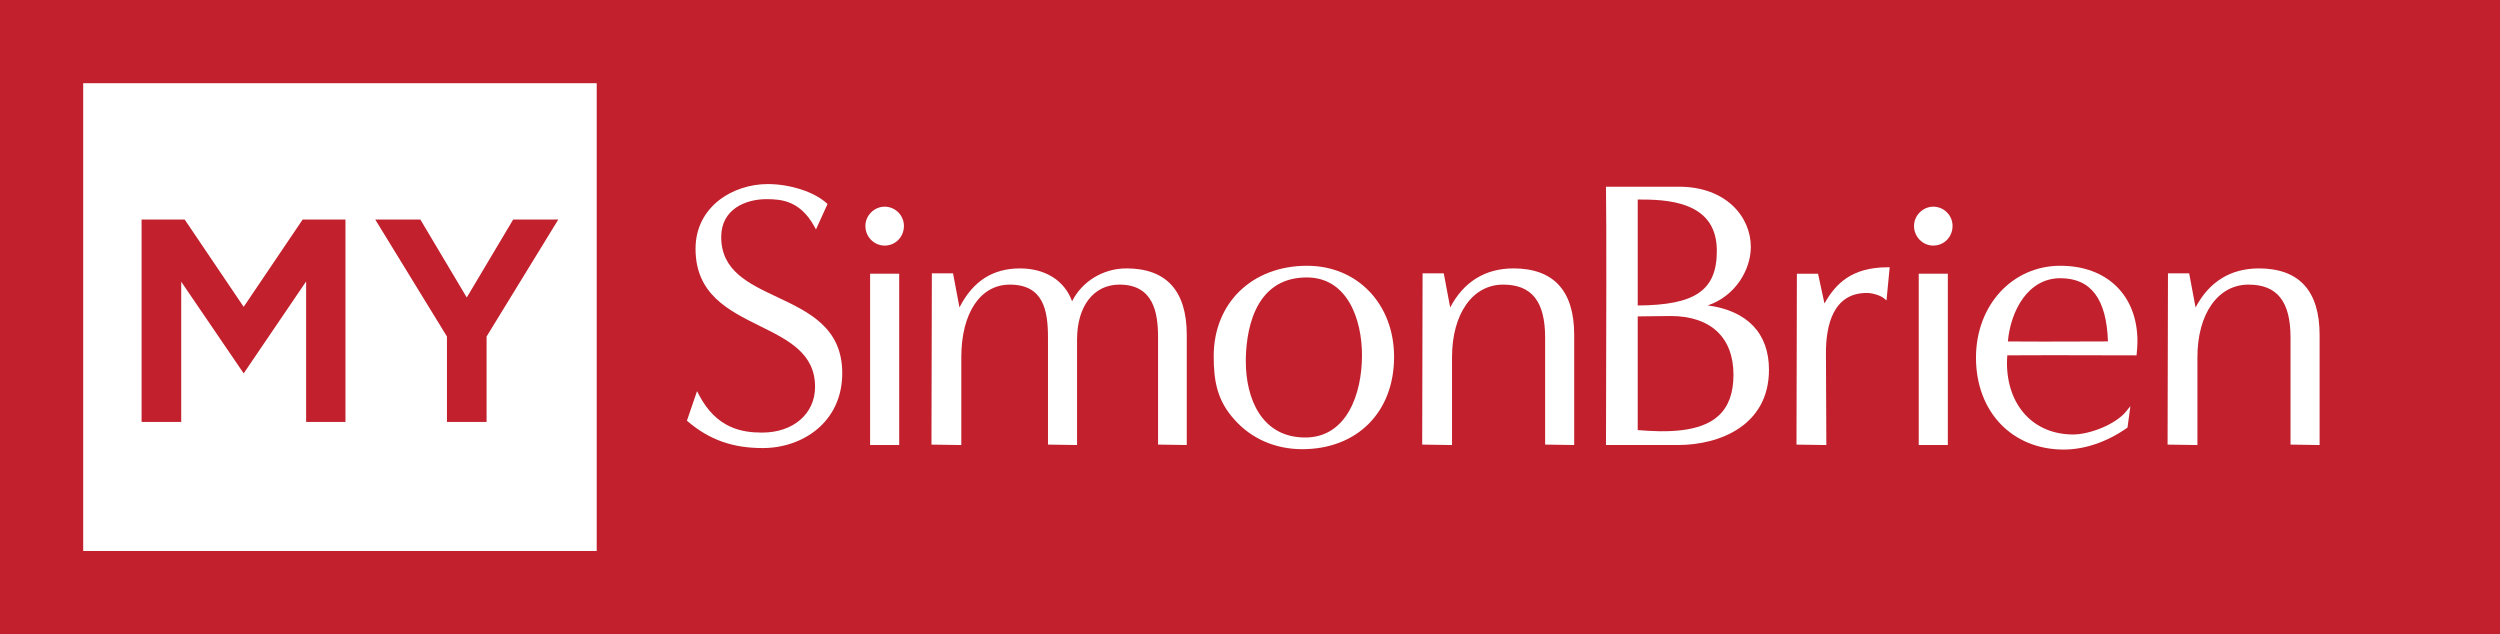
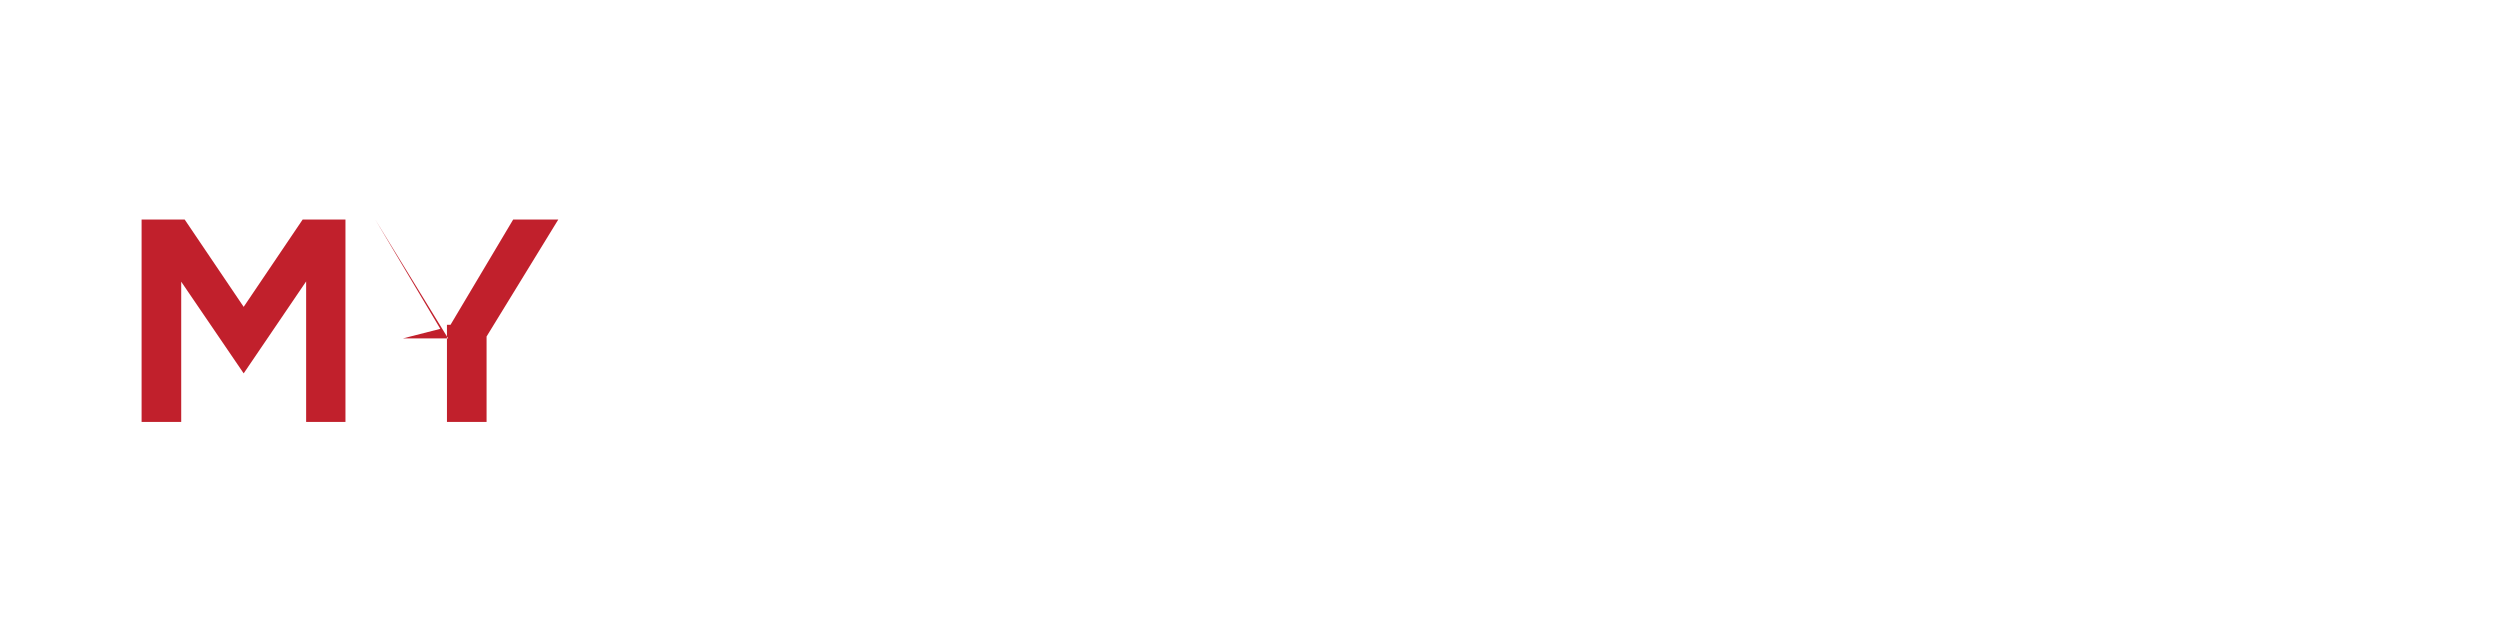
<svg xmlns="http://www.w3.org/2000/svg" version="1.1" viewBox="0 0 571.605 145">
  <defs>
    <style>
      .cls-1 {
        fill: #fff;
      }

      .cls-2 {
        fill: #c1202c;
      }
    </style>
  </defs>
  <g>
    <g id="Layer_1">
      <g>
-         <rect class="cls-2" width="571.605" height="145" />
        <g>
          <path class="cls-1" d="M177.671,67.91c-6.569-3.096-12.771-6.02-12.771-13.723,0-6.387,5.594-8.653,10.385-8.653,3.589,0,7.683.478,10.872,6.182l.412.738,2.639-5.811-.231-.209c-2.81-2.561-8.333-4.35-13.434-4.35-8.006,0-16.515,5.182-16.515,14.784,0,10.394,7.495,14.101,14.741,17.686,6.475,3.204,12.589,6.229,12.589,13.883,0,6.165-4.981,10.47-12.114,10.47-4.618,0-10.429-.976-14.411-8.594l-.461-.88-2.318,6.751.222.189c4.944,4.198,10.231,6.071,17.141,6.071,9.022,0,18.156-5.881,18.156-17.12,0-10.387-7.577-13.958-14.905-17.414h.002Z" />
-           <path class="cls-1" d="M257.51,61.371c-5.293,0-10.129,2.978-12.386,7.518-1.722-4.731-6.094-7.518-11.917-7.518-6.236,0-10.774,2.923-13.833,8.924l-1.468-7.801h-4.846v.427c0,8.216-.087,38.313-.087,38.313l-.002.422,6.824.1v-20.067c0-10.092,4.347-16.613,11.076-16.613,7.682,0,8.74,5.823,8.74,12.114v24.464l6.65.1v-24.133c0-7.621,3.804-12.547,9.692-12.547,7.823,0,8.827,6.473,8.827,12.114v24.464l6.562.1v-25.169c0-10.097-4.653-15.217-13.833-15.217v.002Z" />
          <path class="cls-1" d="M298.86,60.765c-12.576,0-21.358,8.498-21.358,20.666,0,5.773.815,10.236,4.867,14.645,3.84,4.273,9.296,6.627,15.367,6.627,12.567,0,21.011-8.478,21.011-21.098,0-12.076-8.365-20.839-19.887-20.839h0ZM311.407,81.258c0,8.66-3.399,18.774-12.978,18.774-10.015,0-13.584-8.983-13.584-17.389,0-5.776,1.357-19.207,13.93-19.207,9.325,0,12.633,9.599,12.633,17.821h0Z" />
          <path class="cls-1" d="M346.012,61.371c-6.429,0-11.394,3.081-14.437,8.932l-1.469-7.809h-4.846v.427c0,8.216-.087,38.313-.087,38.313l-.002.422,6.823.1v-20.067c0-9.937,4.694-16.613,11.682-16.613,6.554,0,9.605,3.85,9.605,12.114v24.464l6.648.1v-25.169c0-10.097-4.682-15.217-13.919-15.217h0Z" />
          <path class="cls-1" d="M390.465,69.828c6.217-2.07,9.847-8.059,9.847-13.392,0-6.83-5.642-13.747-16.427-13.747h-16.696l.008.436c.137,7.103.057,36.424.018,50.516-.01,3.823-.018,6.612-.018,7.683v.427h16.427c9.613,0,20.839-4.507,20.839-17.207,0-8.338-4.944-13.491-13.998-14.717h0ZM396.345,85.669c0,4.208-1.123,7.283-3.434,9.399-4.225,3.872-12.017,3.81-18.459,3.268v-25.993c1.152-.005,2.318-.023,3.493-.044,1.339-.022,2.687-.044,4.037-.044,9.128,0,14.362,4.887,14.362,13.411h0ZM374.452,69.844v-24.225h.084c3.052,0,7.513.04,11.236,1.49,4.554,1.778,6.767,5.14,6.767,10.276,0,8.986-4.911,12.387-18.087,12.458Z" />
          <path class="cls-1" d="M431.596,61.111c-8.316,0-11.967,3.859-14.446,8.284l-1.469-6.814h-4.836l-.089,38.654-.002.422,6.825.1-.089-21.104c0-6.236,1.621-13.671,9.346-13.671,1.142,0,3.017.495,3.881,1.202l.619.507.727-7.58h-.471.001Z" />
          <path class="cls-1" d="M471.076,60.765c-10.993,0-19.284,9.032-19.284,21.011,0,12.372,8.249,21.013,20.062,21.013,4.786,0,9.911-1.748,14.429-4.921l.153-.108.663-4.904-.961,1.194c-2.439,3.028-8.411,5.29-12.123,5.29-9.056,0-15.14-6.606-15.14-16.437,0-.337.022-.675.042-1.012.015-.215.029-.429.037-.645,3.749-.055,15.936-.027,23.338-.005,2.644.007,4.761.012,5.823.012h.387l.039-.386c.089-.894.173-1.848.173-2.81,0-10.505-6.922-17.292-17.638-17.292h.001ZM481.966,78.063c-1.069.002-2.719.007-4.667.013-5.975.02-14.857.047-18.215-.005.638-7.051,4.609-14.461,11.992-14.461,7.001,0,10.567,4.729,10.89,14.453Z" />
          <path class="cls-1" d="M516.44,61.371c-6.427,0-11.392,3.081-14.437,8.932l-1.469-7.809h-4.846v.427c0,8.216-.087,38.313-.087,38.313l-.002.422,6.824.1v-20.067c0-9.937,4.694-16.613,11.682-16.613,6.554,0,9.605,3.85,9.605,12.114v24.464l6.648.1v-25.169c0-10.097-4.682-15.217-13.919-15.217h0Z" />
          <g>
            <polygon class="cls-1" points="198.943 101.751 205.594 101.751 205.594 71.364 205.594 62.582 198.943 62.582 198.943 101.751" />
            <path class="cls-1" d="M202.268,56.15c2.471,0,4.407-1.973,4.407-4.492,0-2.429-1.976-4.405-4.407-4.405-2.387,0-4.405,2.018-4.405,4.405,0,2.477,1.976,4.492,4.405,4.492Z" />
          </g>
          <polygon class="cls-1" points="438.705 101.751 445.355 101.751 445.355 67.851 445.355 62.582 438.705 62.582 438.705 101.751" />
          <path class="cls-1" d="M442.029,56.15c2.471,0,4.407-1.973,4.407-4.492,0-2.429-1.976-4.405-4.407-4.405-2.387,0-4.405,2.018-4.405,4.405,0,2.477,1.976,4.492,4.405,4.492Z" />
        </g>
        <rect class="cls-1" x="19.022" y="19.022" width="117.41" height="106.955" />
        <g>
          <path class="cls-2" d="M32.374,96.477v-46.282h9.852l13.487,19.967,13.487-19.967h9.786v46.282h-8.992v-32.133l-14.281,21.025-14.281-20.959v32.067h-9.058Z" />
-           <path class="cls-2" d="M102.457,77.369l-16.661-27.174h10.314l14.877,24.992-8.529,2.182ZM102.193,96.477v-22.215h9.058v22.215h-9.058ZM110.986,77.369l-8.529-2.182,14.877-24.992h10.314l-16.661,27.174Z" />
+           <path class="cls-2" d="M102.457,77.369l-16.661-27.174l14.877,24.992-8.529,2.182ZM102.193,96.477v-22.215h9.058v22.215h-9.058ZM110.986,77.369l-8.529-2.182,14.877-24.992h10.314l-16.661,27.174Z" />
        </g>
      </g>
    </g>
  </g>
</svg>